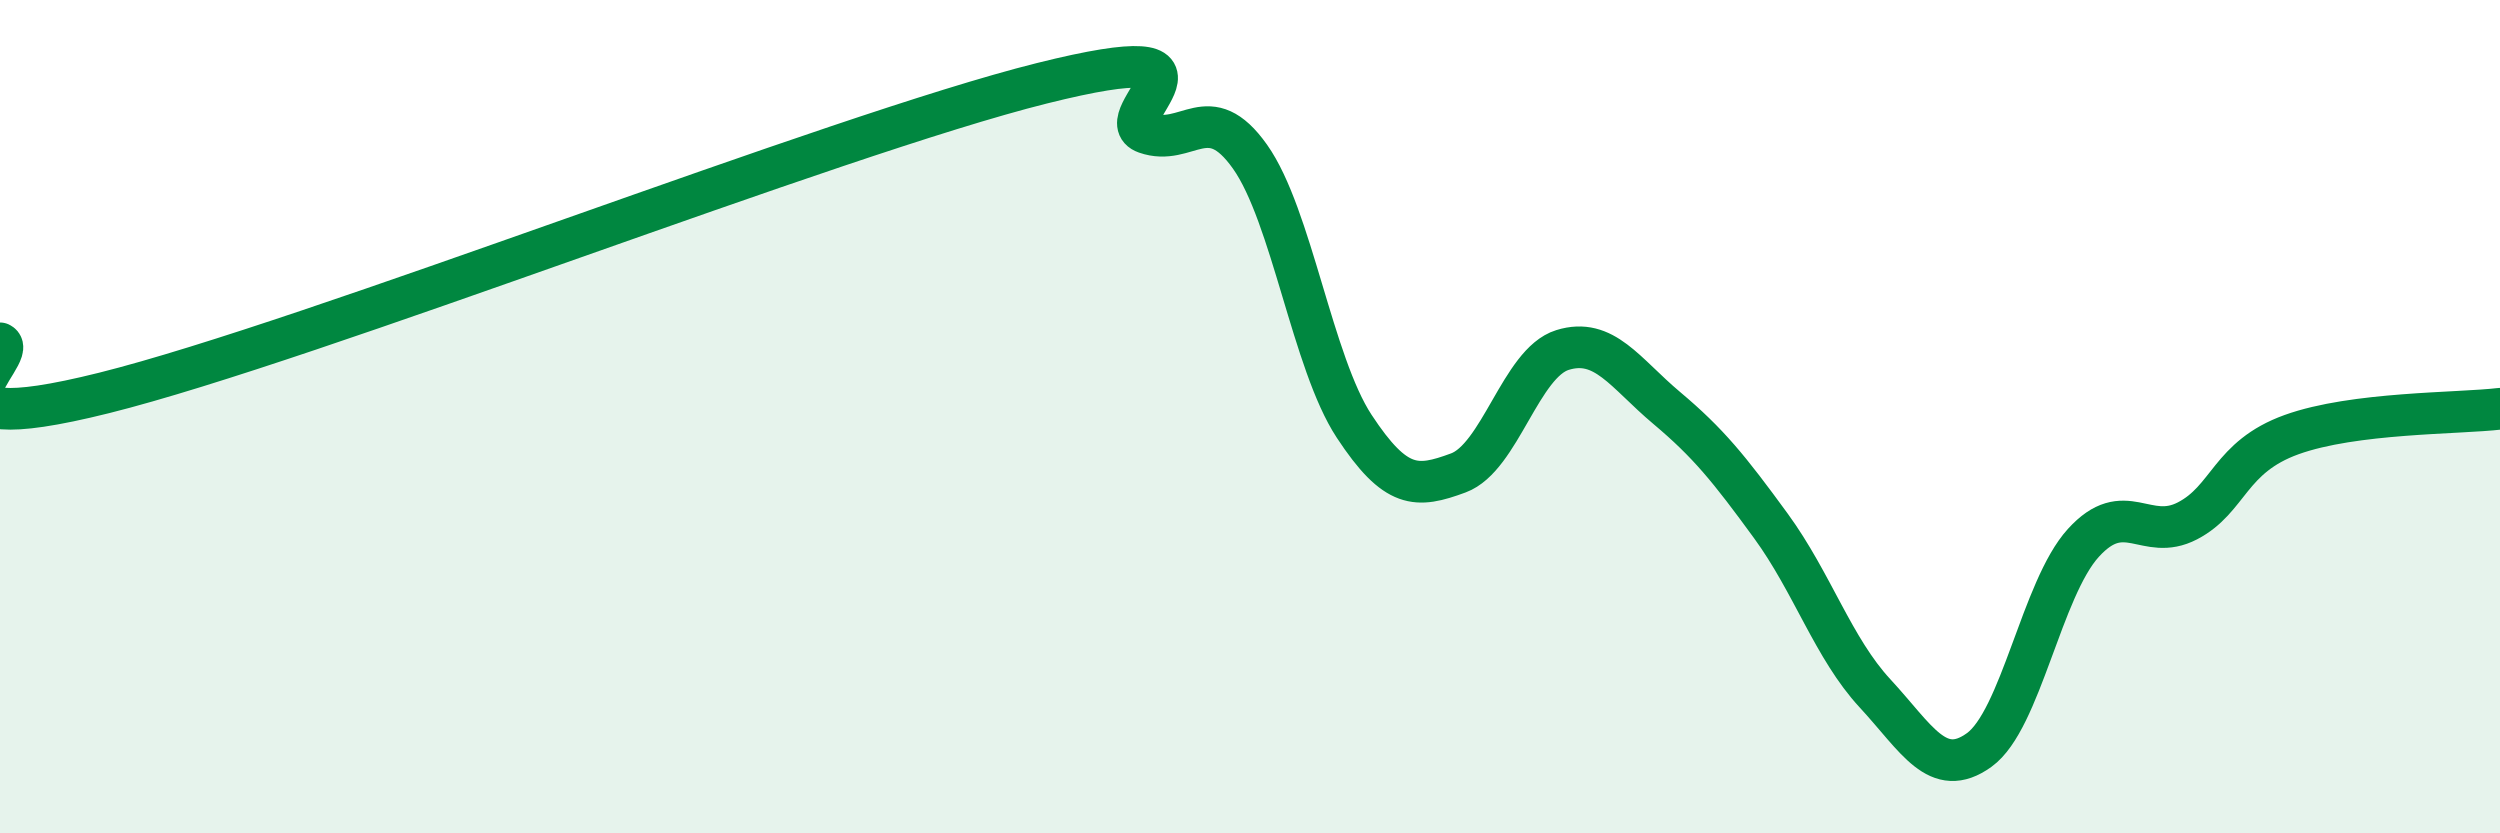
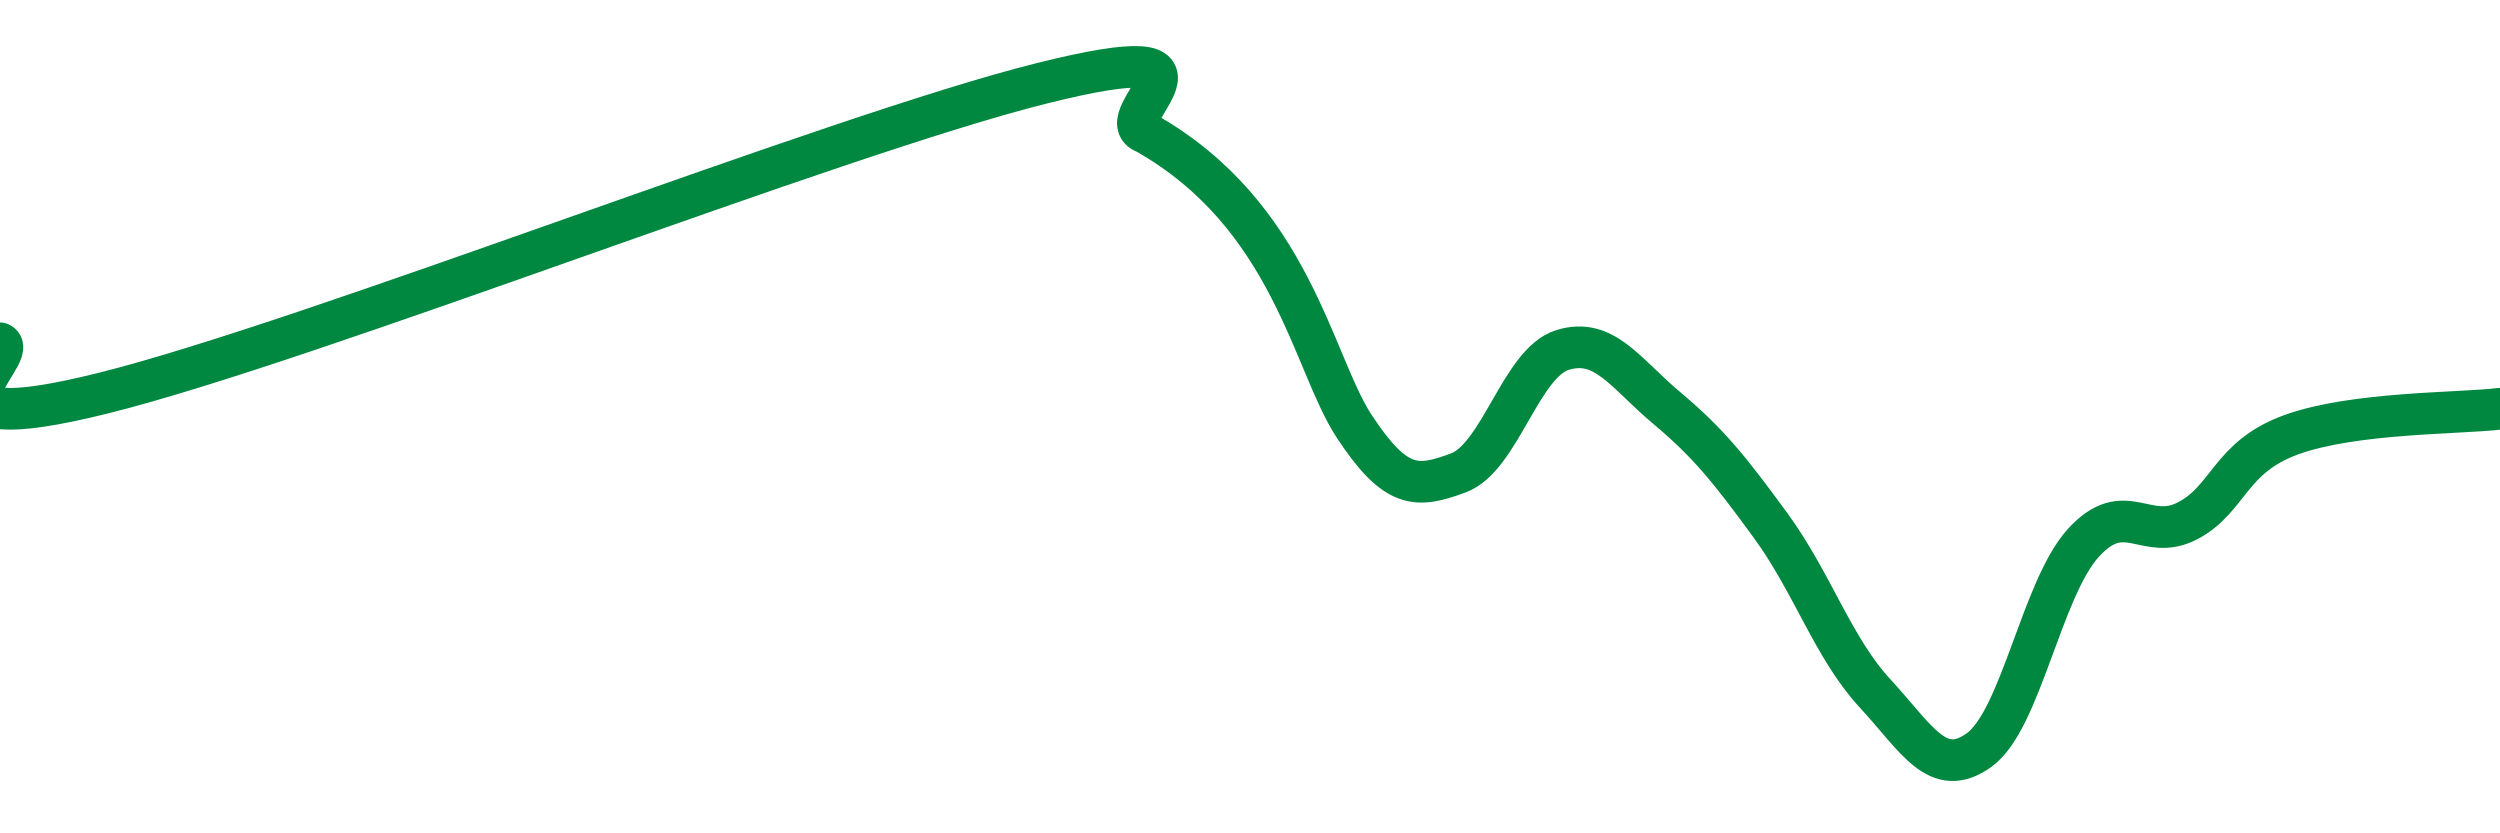
<svg xmlns="http://www.w3.org/2000/svg" width="60" height="20" viewBox="0 0 60 20">
-   <path d="M 0,8.24 C 0.5,8.48 -2.5,10.68 2.5,9.43 C 7.5,8.18 20,3.25 25,2 C 30,0.75 26.5,2.84 27.5,3.19 C 28.5,3.54 29,2.35 30,3.76 C 31,5.17 31.5,8.71 32.5,10.23 C 33.5,11.75 34,11.72 35,11.35 C 36,10.98 36.5,8.71 37.5,8.4 C 38.5,8.09 39,8.95 40,9.79 C 41,10.63 41.5,11.25 42.5,12.62 C 43.5,13.99 44,15.56 45,16.64 C 46,17.72 46.5,18.72 47.5,18 C 48.5,17.28 49,14.13 50,13.03 C 51,11.93 51.5,13.02 52.5,12.5 C 53.5,11.98 53.5,10.97 55,10.43 C 56.5,9.89 59,9.93 60,9.81L60 20L0 20Z" fill="#008740" opacity="0.1" stroke-linecap="round" stroke-linejoin="round" />
-   <path d="M 0,8.24 C 0.5,8.48 -2.5,10.68 2.5,9.43 C 7.5,8.18 20,3.25 25,2 C 30,0.75 26.5,2.84 27.5,3.19 C 28.5,3.54 29,2.35 30,3.76 C 31,5.17 31.5,8.71 32.5,10.23 C 33.5,11.75 34,11.72 35,11.35 C 36,10.98 36.5,8.71 37.5,8.4 C 38.5,8.09 39,8.95 40,9.79 C 41,10.63 41.5,11.25 42.5,12.62 C 43.5,13.99 44,15.56 45,16.64 C 46,17.72 46.5,18.72 47.5,18 C 48.5,17.28 49,14.13 50,13.03 C 51,11.93 51.5,13.02 52.5,12.5 C 53.5,11.98 53.5,10.97 55,10.43 C 56.5,9.89 59,9.93 60,9.81" stroke="#008740" stroke-width="1" fill="none" stroke-linecap="round" stroke-linejoin="round" />
+   <path d="M 0,8.24 C 0.5,8.48 -2.5,10.68 2.5,9.43 C 7.5,8.18 20,3.25 25,2 C 30,0.75 26.5,2.84 27.5,3.19 C 31,5.17 31.5,8.71 32.5,10.23 C 33.5,11.75 34,11.72 35,11.35 C 36,10.98 36.5,8.71 37.5,8.4 C 38.5,8.09 39,8.95 40,9.79 C 41,10.63 41.5,11.25 42.5,12.62 C 43.5,13.99 44,15.56 45,16.64 C 46,17.72 46.5,18.72 47.5,18 C 48.5,17.28 49,14.13 50,13.03 C 51,11.93 51.5,13.02 52.5,12.5 C 53.5,11.98 53.5,10.97 55,10.43 C 56.5,9.89 59,9.93 60,9.81" stroke="#008740" stroke-width="1" fill="none" stroke-linecap="round" stroke-linejoin="round" />
</svg>